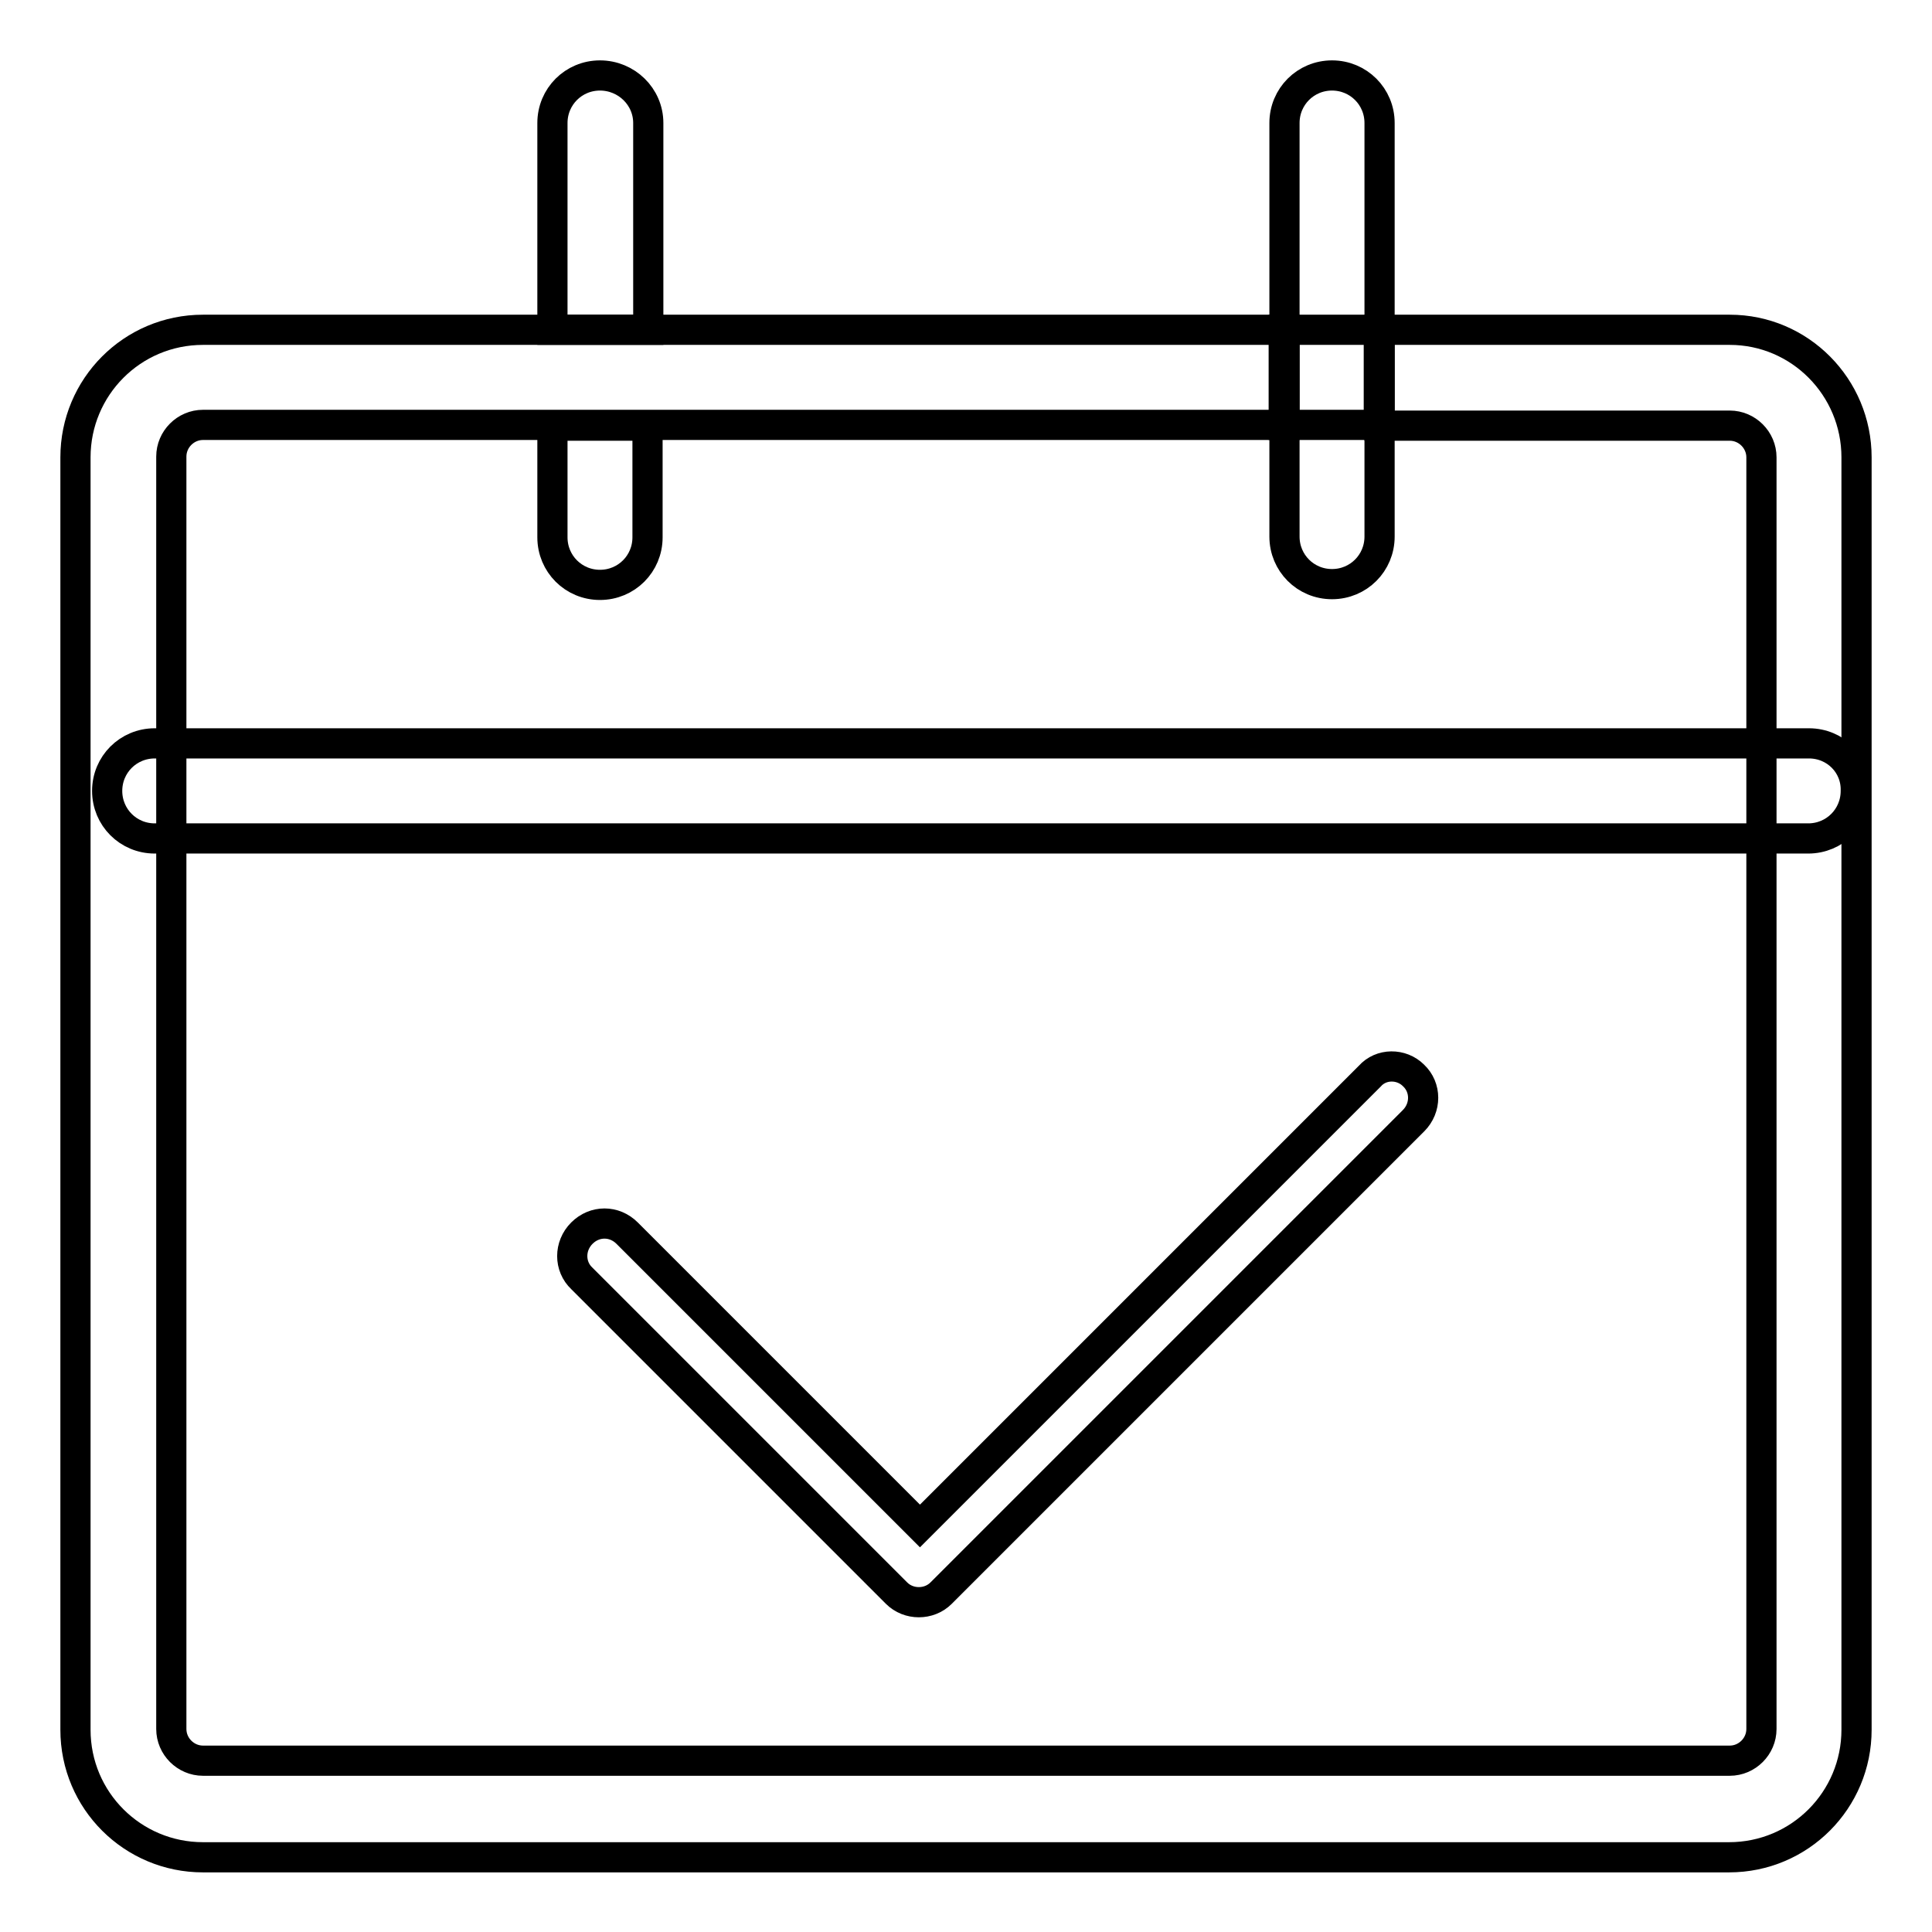
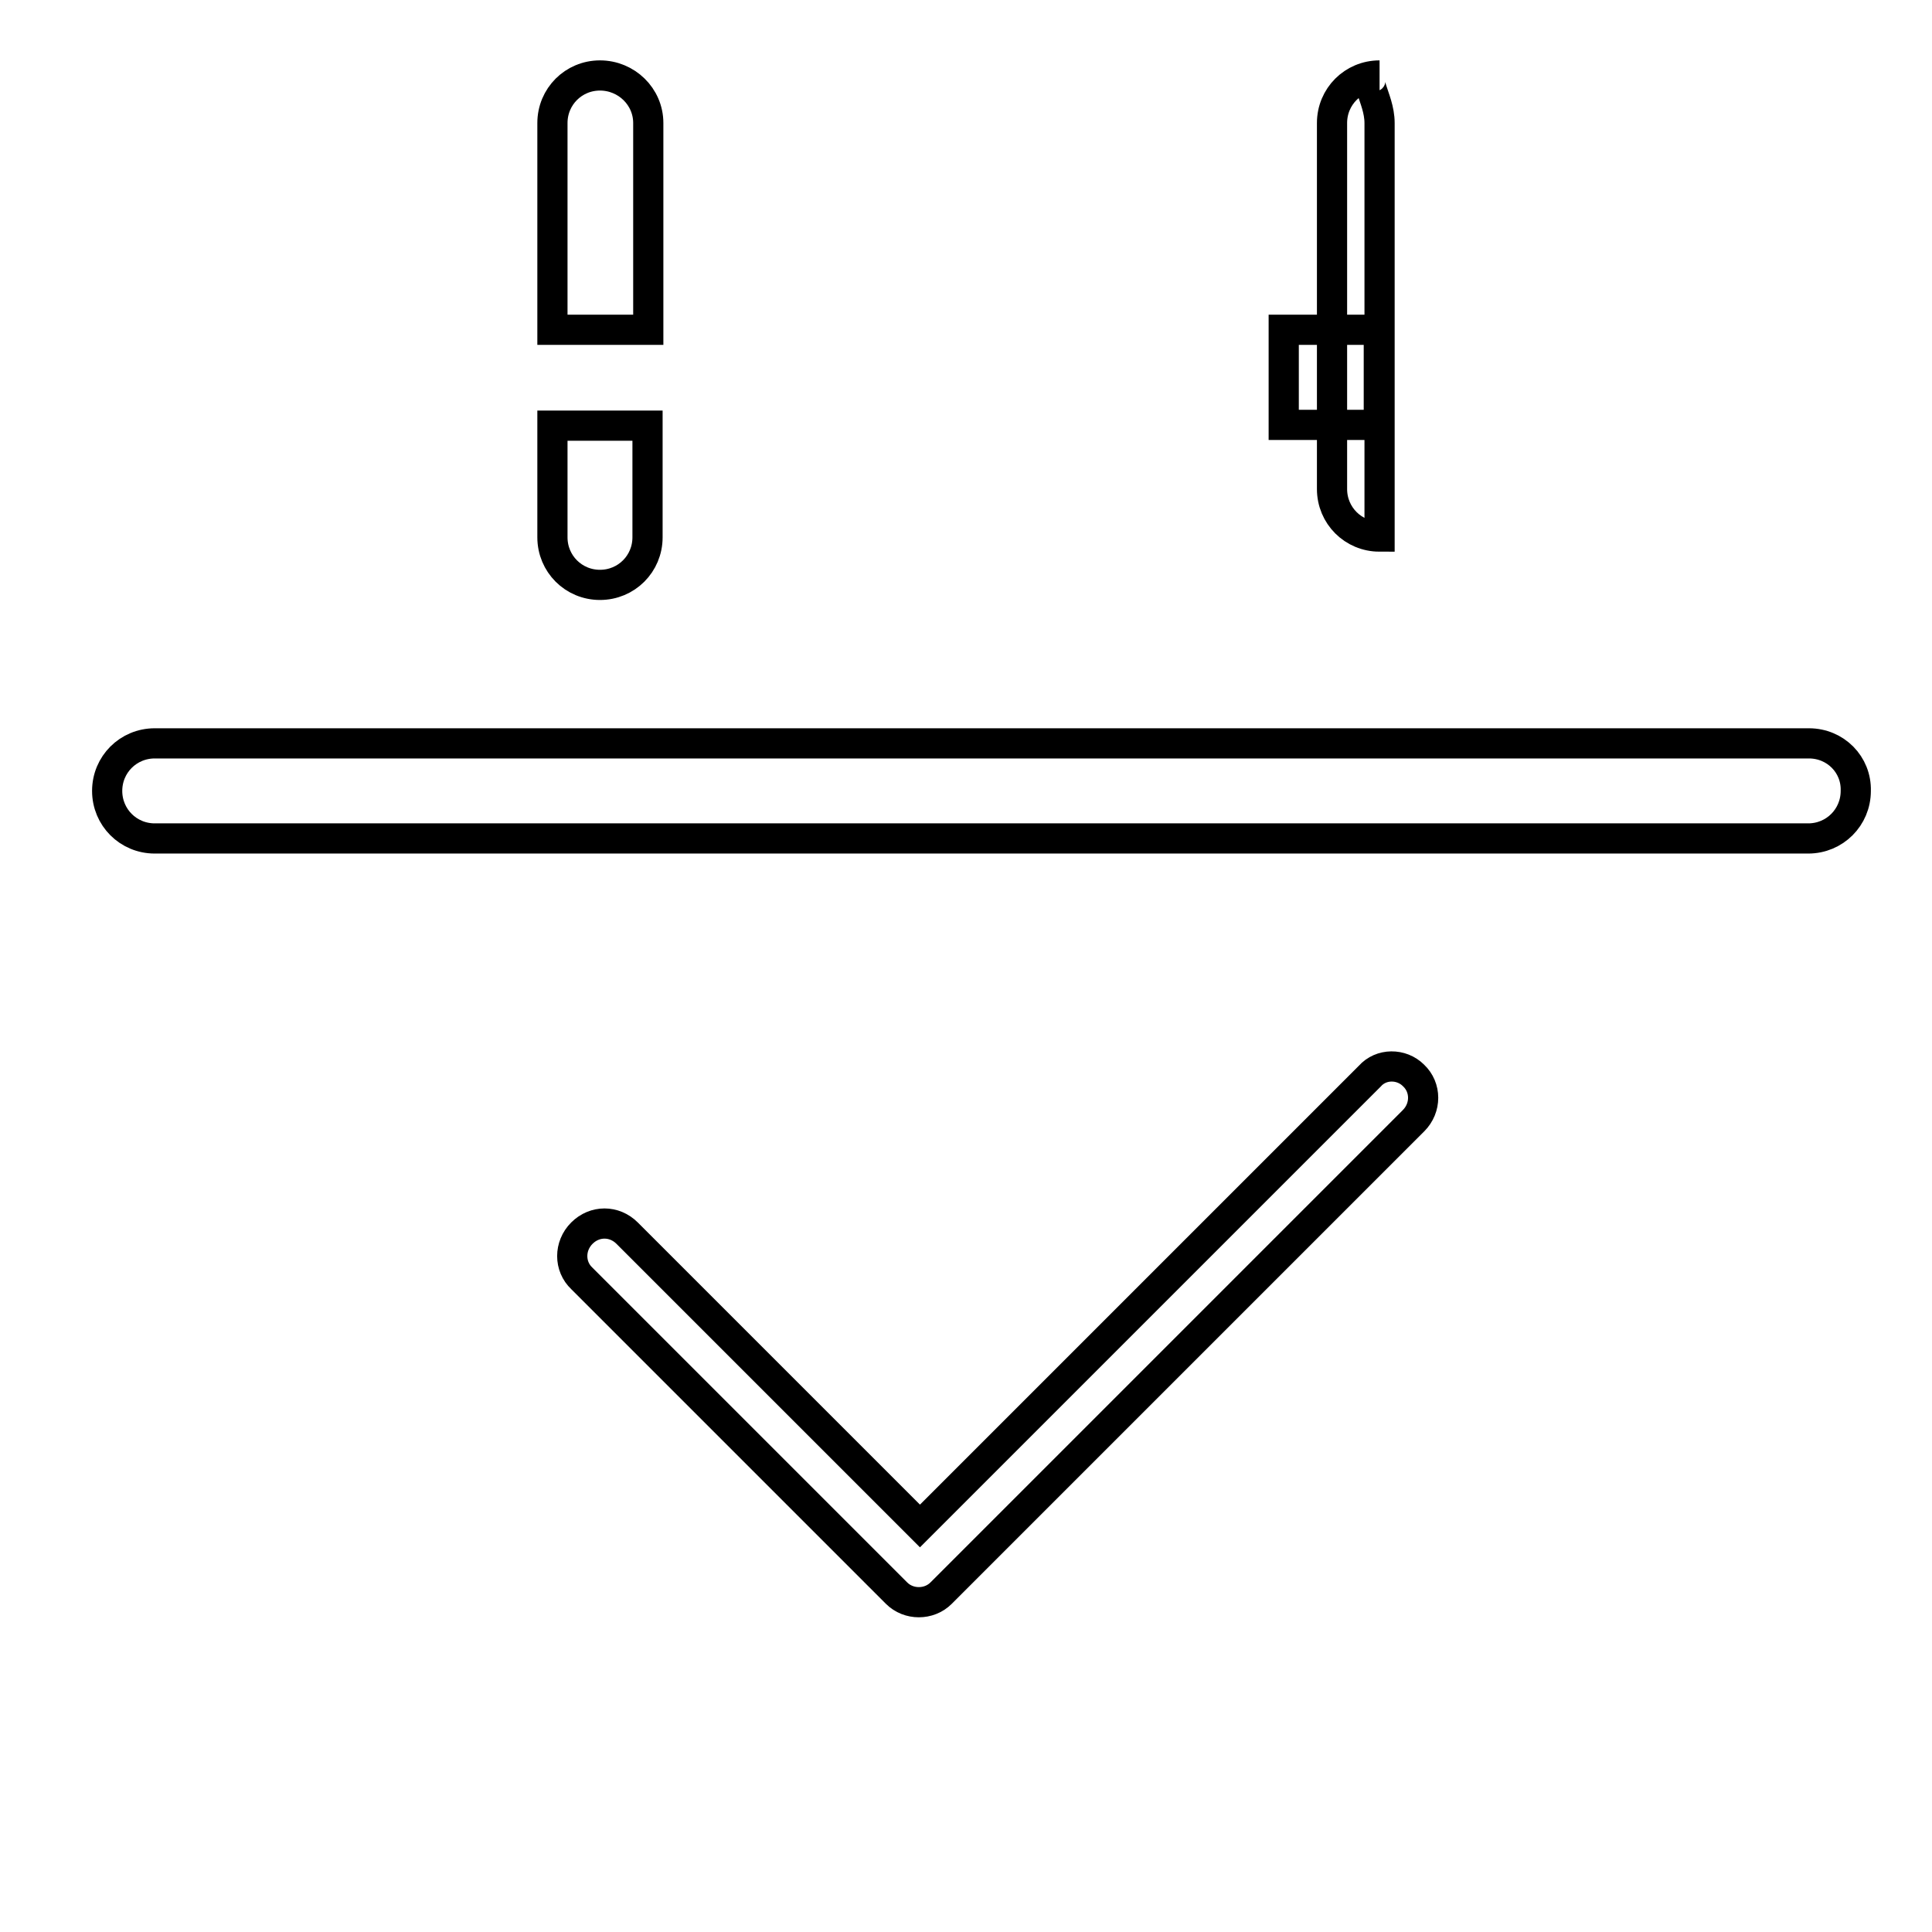
<svg xmlns="http://www.w3.org/2000/svg" version="1.1" x="0px" y="0px" viewBox="0 0 256 256" enable-background="new 0 0 256 256" xml:space="preserve">
  <g>
    <path stroke-width="4" fill-opacity="0" stroke="#000000" d="M85.9,16.3v27.4H73.2V16.3c0-3.5,2.8-6.3,6.3-6.3C83,10,85.9,12.8,85.9,16.3z M73.2,56.4h12.6v14.8 c0,3.5-2.8,6.3-6.3,6.3c-3.5,0-6.3-2.8-6.3-6.3V56.4z M170.1,43.7v12.6h12.6V43.7H170.1z" />
-     <path stroke-width="4" fill-opacity="0" stroke="#000000" d="M246,60.6v168.6c0,9.3-7.5,16.9-16.9,16.9H26.9c-9.3,0-16.9-7.5-16.9-16.9V60.6c0-9.3,7.5-16.9,16.9-16.9 h143.3v12.6H26.9c-2.3,0-4.2,1.9-4.2,4.2v168.6c0,2.3,1.9,4.2,4.2,4.2h202.3c2.3,0,4.2-1.9,4.2-4.2V60.6c0-2.3-1.9-4.2-4.2-4.2 h-46.4V43.7h46.4C238.5,43.7,246,51.3,246,60.6z" />
-     <path stroke-width="4" fill-opacity="0" stroke="#000000" d="M239.7,98.5H20.5c-3.5,0-6.3,2.8-6.3,6.3c0,3.5,2.8,6.3,6.3,6.3h219.1c3.5,0,6.3-2.8,6.3-6.3 C246,101.3,243.2,98.5,239.7,98.5z M182.8,16.3v54.8c0,3.5-2.8,6.3-6.3,6.3c-3.5,0-6.3-2.8-6.3-6.3V16.3c0-3.5,2.8-6.3,6.3-6.3 C180,10,182.8,12.8,182.8,16.3z M187.3,142.5c1.7,1.6,1.7,4.3,0,6c0,0,0,0,0,0l-62.6,62.6c-1.6,1.6-4.3,1.6-5.9,0l-41.7-41.7 c-1.7-1.6-1.7-4.3,0-6s4.3-1.7,6,0l38.8,38.8l59.6-59.6C183,140.9,185.7,140.9,187.3,142.5L187.3,142.5z" />
+     <path stroke-width="4" fill-opacity="0" stroke="#000000" d="M239.7,98.5H20.5c-3.5,0-6.3,2.8-6.3,6.3c0,3.5,2.8,6.3,6.3,6.3h219.1c3.5,0,6.3-2.8,6.3-6.3 C246,101.3,243.2,98.5,239.7,98.5z M182.8,16.3v54.8c-3.5,0-6.3-2.8-6.3-6.3V16.3c0-3.5,2.8-6.3,6.3-6.3 C180,10,182.8,12.8,182.8,16.3z M187.3,142.5c1.7,1.6,1.7,4.3,0,6c0,0,0,0,0,0l-62.6,62.6c-1.6,1.6-4.3,1.6-5.9,0l-41.7-41.7 c-1.7-1.6-1.7-4.3,0-6s4.3-1.7,6,0l38.8,38.8l59.6-59.6C183,140.9,185.7,140.9,187.3,142.5L187.3,142.5z" />
  </g>
</svg>